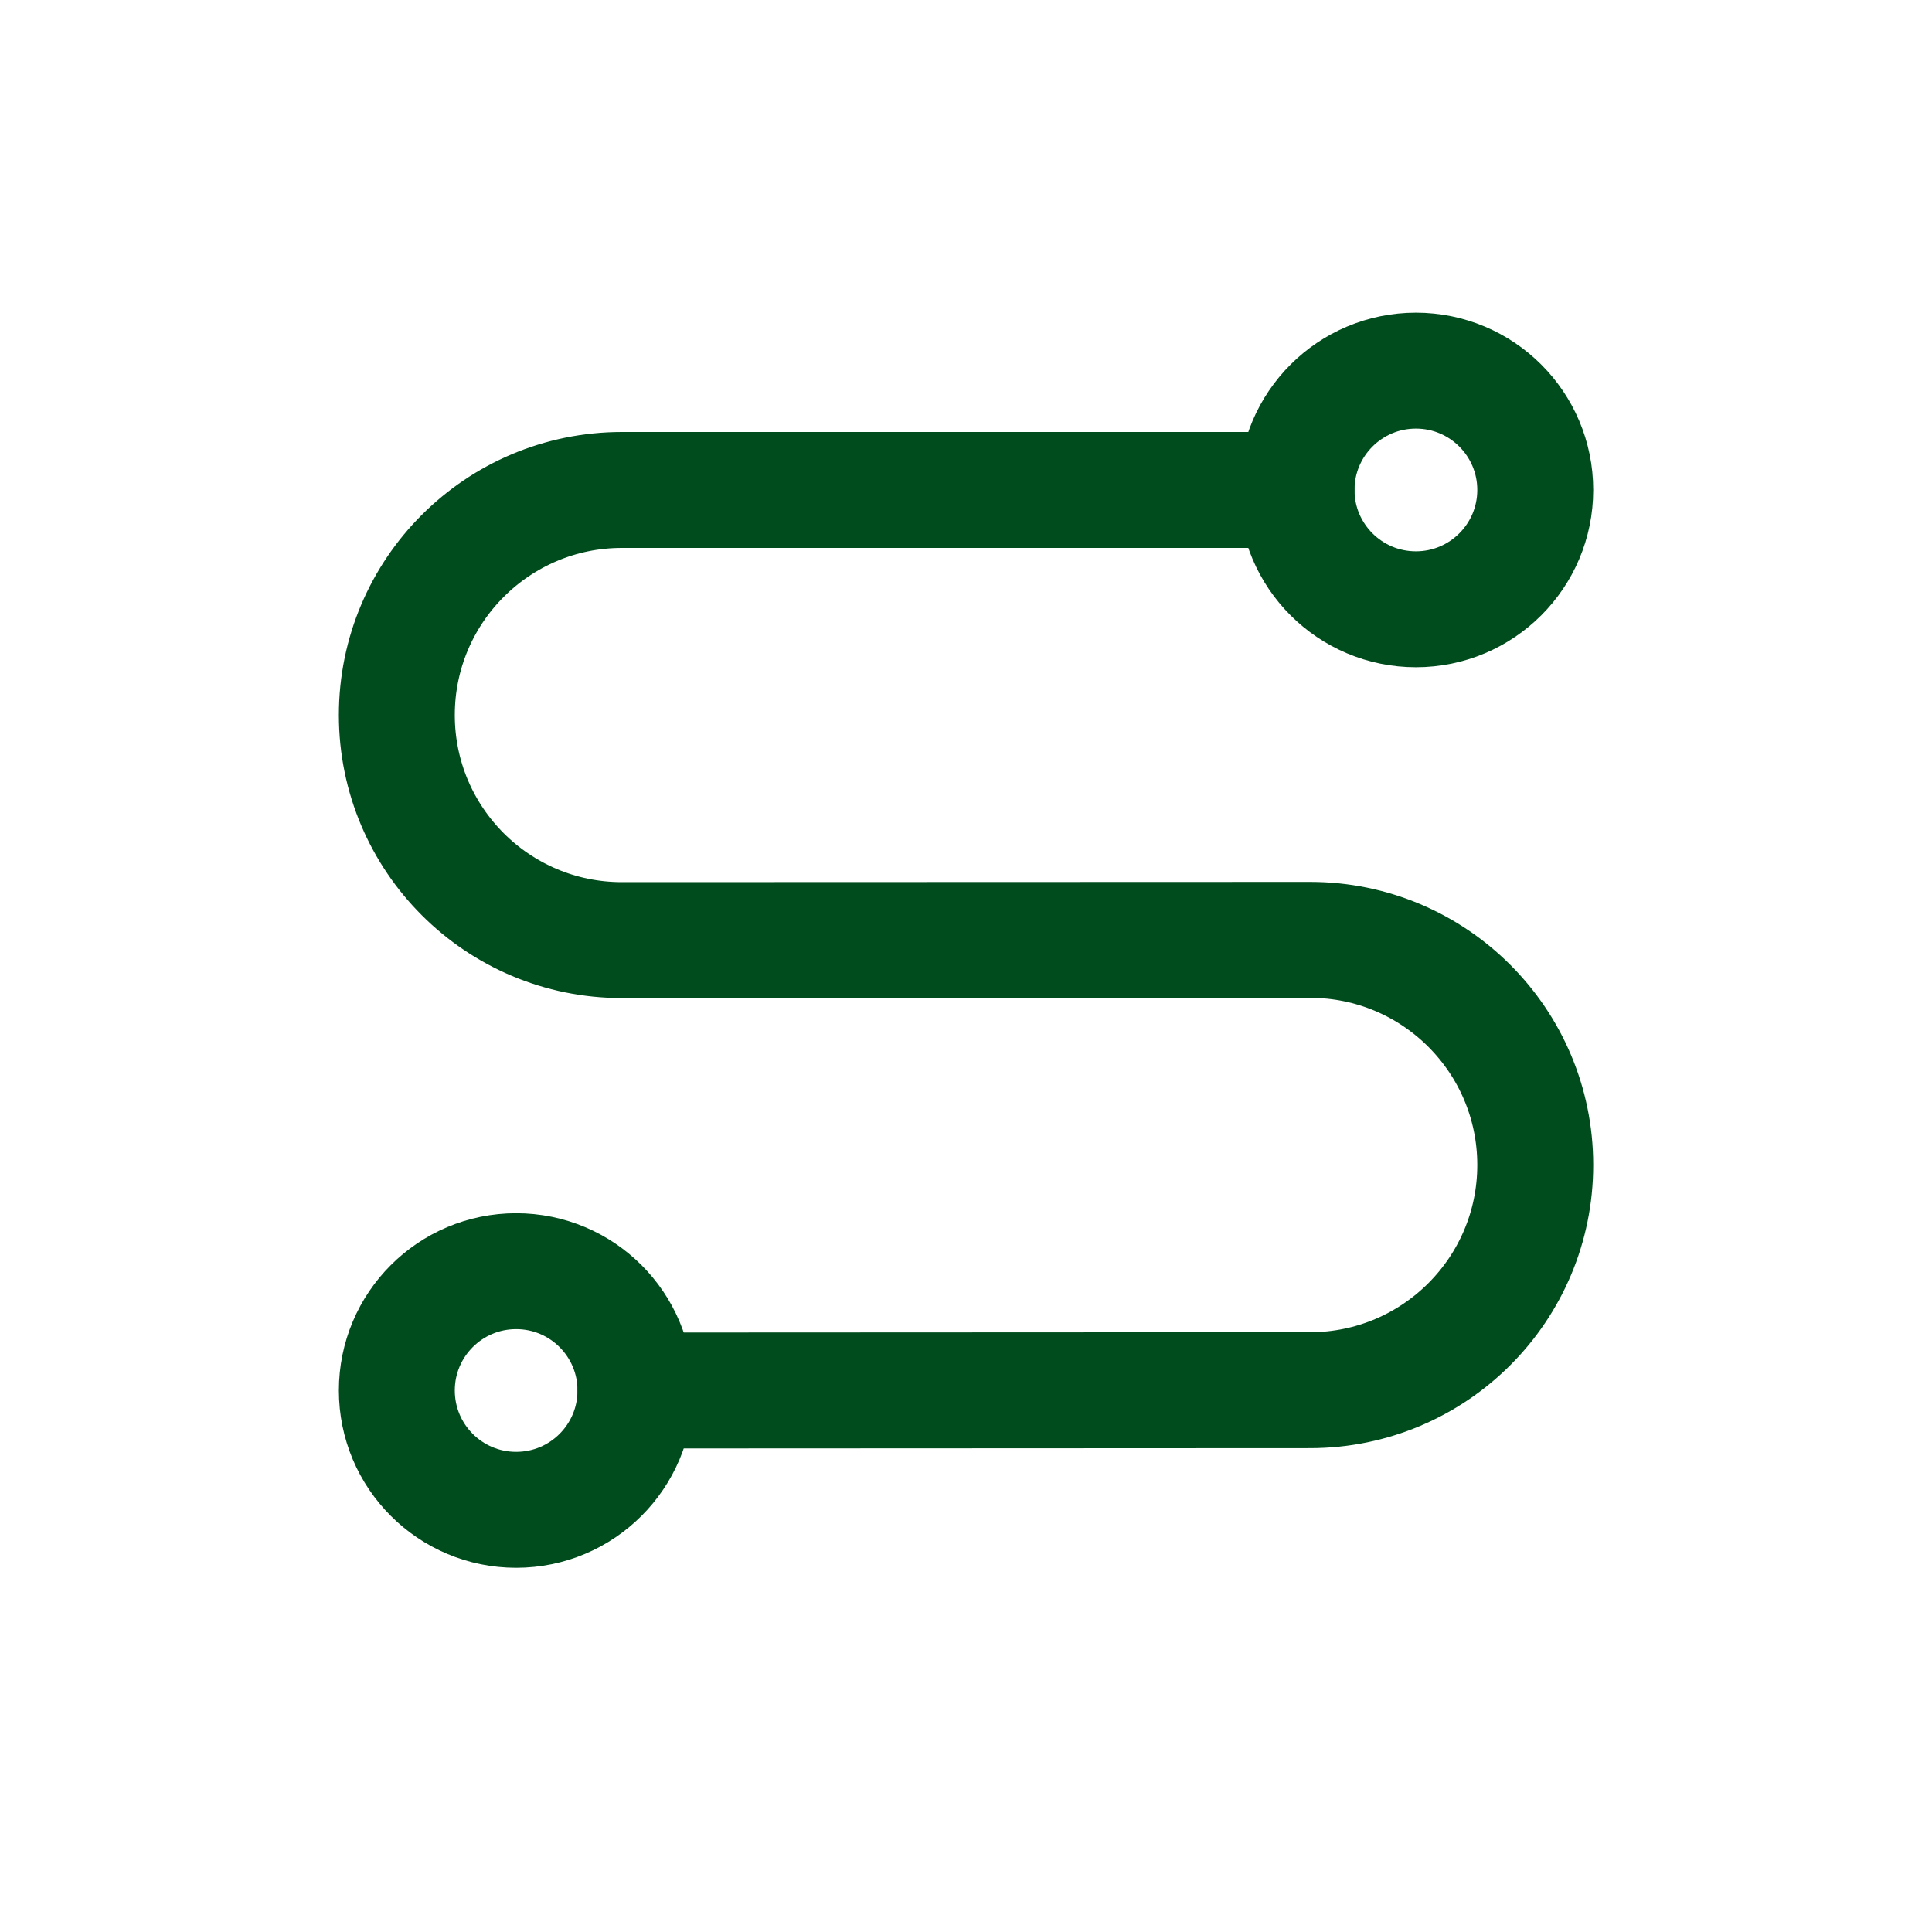
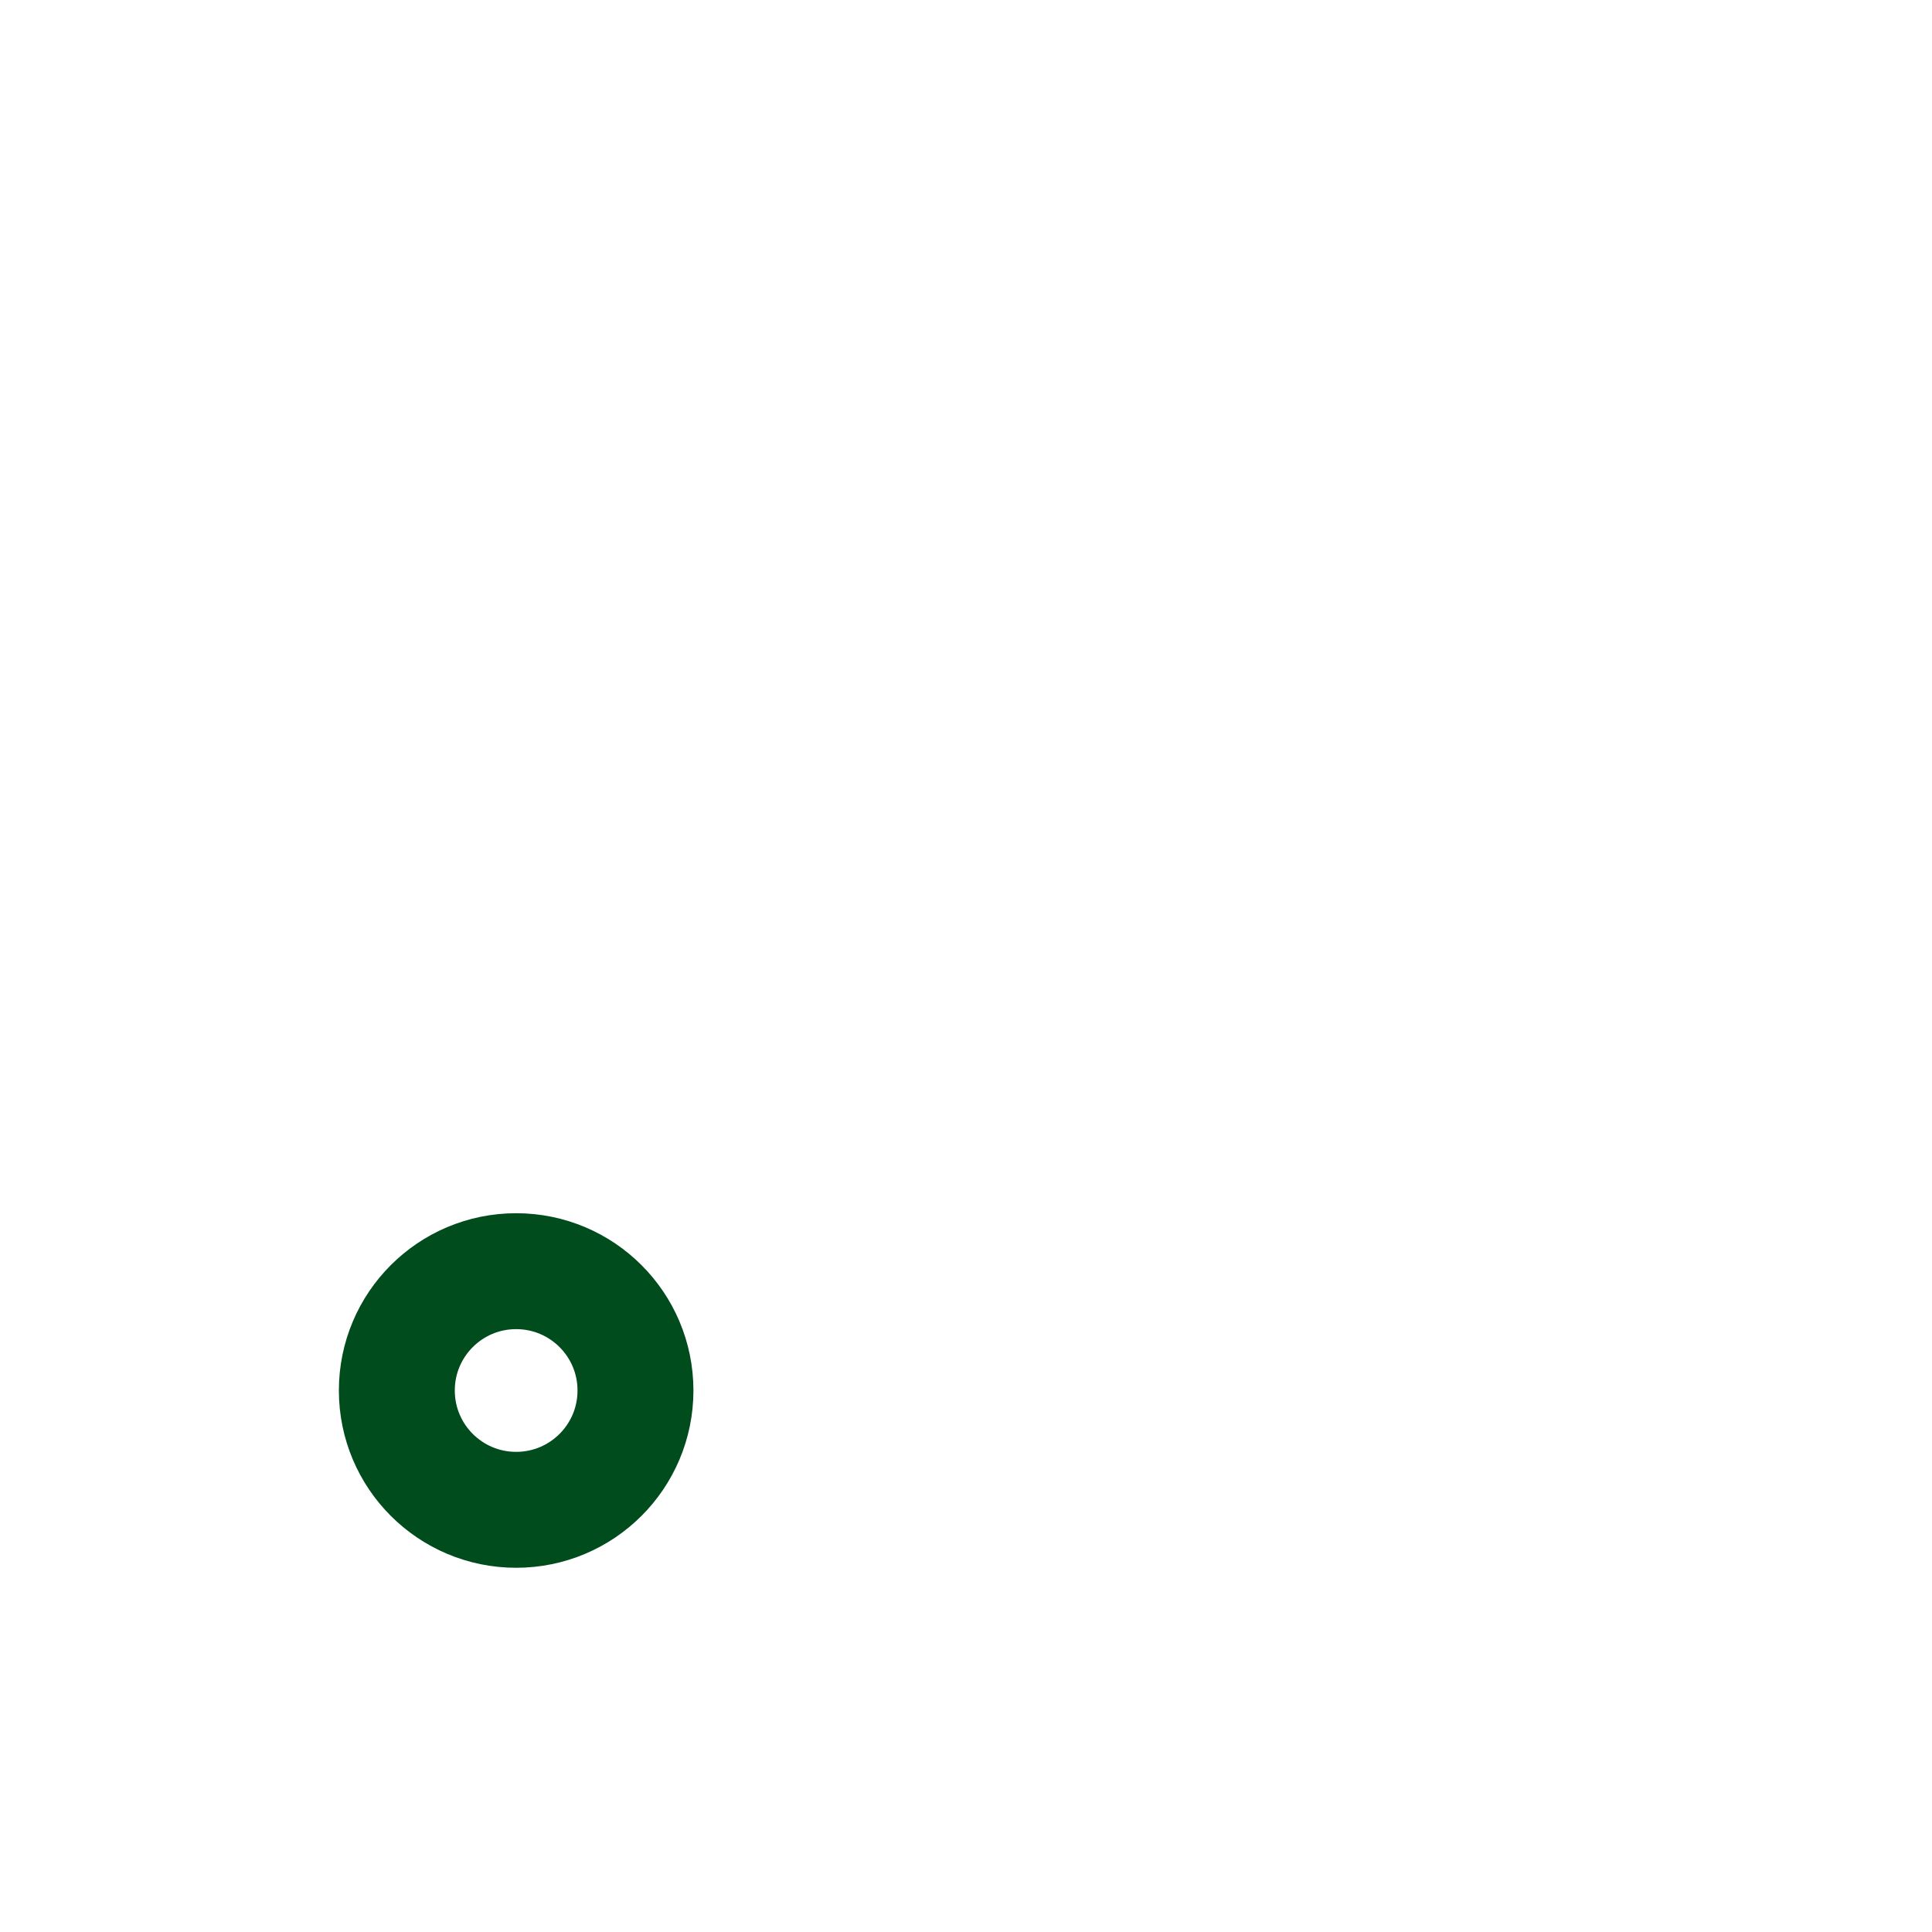
<svg xmlns="http://www.w3.org/2000/svg" width="25" height="25" viewBox="0 0 25 25" fill="none">
-   <path d="M16.777 6.34H8.048C6.439 6.34 5.135 7.644 5.135 9.253C5.135 10.862 6.439 12.165 8.047 12.165H8.048L16.953 12.162C18.561 12.162 19.865 13.465 19.866 15.073V15.075C19.866 16.684 18.562 17.988 16.953 17.989L8.223 17.993" stroke="#004C1D" stroke-width="1.5" stroke-linecap="round" />
-   <path d="M18.322 7.884C19.174 7.884 19.866 7.193 19.866 6.34C19.866 5.487 19.174 4.796 18.322 4.796C17.469 4.796 16.777 5.487 16.777 6.34C16.777 7.193 17.469 7.884 18.322 7.884Z" stroke="#004C1D" stroke-width="1.5" />
-   <path d="M6.679 19.537C7.532 19.537 8.223 18.846 8.223 17.993C8.223 17.14 7.532 16.449 6.679 16.449C5.826 16.449 5.135 17.14 5.135 17.993C5.135 18.846 5.826 19.537 6.679 19.537Z" stroke="#004C1D" stroke-width="1.5" />
+   <path d="M6.679 19.537C7.532 19.537 8.223 18.846 8.223 17.993C8.223 17.14 7.532 16.449 6.679 16.449C5.826 16.449 5.135 17.14 5.135 17.993C5.135 18.846 5.826 19.537 6.679 19.537" stroke="#004C1D" stroke-width="1.5" />
</svg>